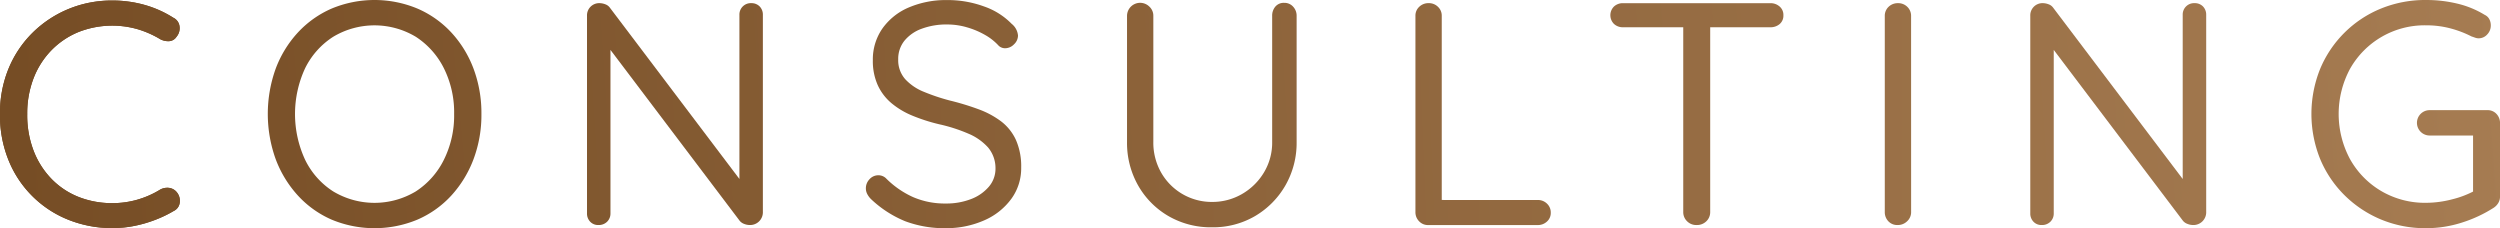
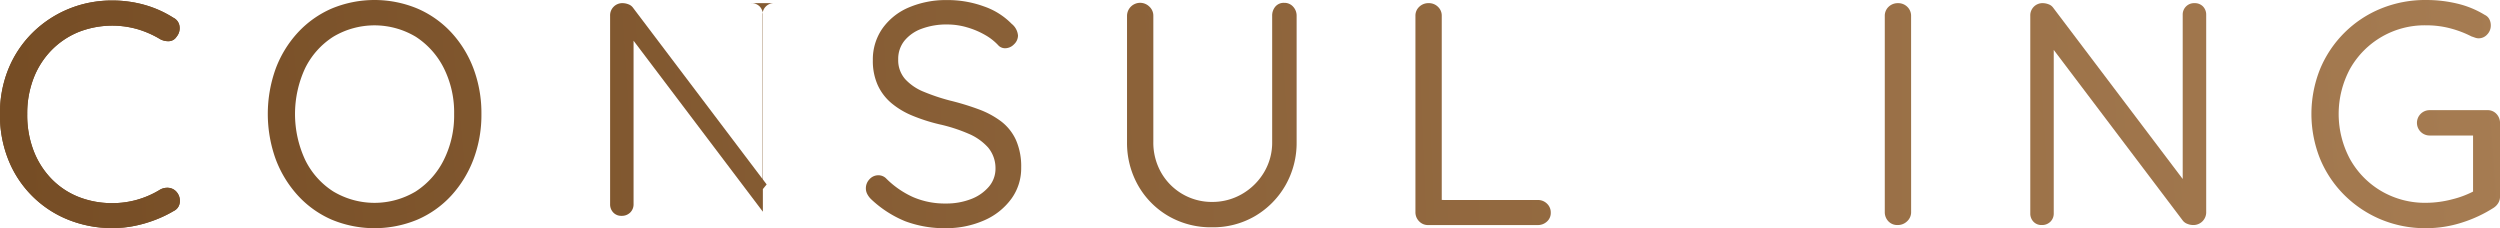
<svg xmlns="http://www.w3.org/2000/svg" xmlns:xlink="http://www.w3.org/1999/xlink" width="283.966" height="25.92" viewBox="0 0 283.966 25.92">
  <defs>
    <linearGradient id="linear-gradient" x1="13.837" y1="-0.626" x2="-0.253" y2="0.575" gradientUnits="objectBoundingBox">
      <stop offset="0" stop-color="#a67c52" />
      <stop offset="1" stop-color="#754c24" />
    </linearGradient>
    <linearGradient id="linear-gradient-2" x1="10.413" y1="-0.5" x2="-1.453" y2="0.697" xlink:href="#linear-gradient" />
    <linearGradient id="linear-gradient-3" x1="10.851" y1="-0.384" x2="-3.559" y2="0.847" xlink:href="#linear-gradient" />
    <linearGradient id="linear-gradient-4" x1="10.514" y1="-0.233" x2="-5.807" y2="0.964" xlink:href="#linear-gradient" />
    <linearGradient id="linear-gradient-5" x1="8.106" y1="-0.135" x2="-6.843" y2="1.082" xlink:href="#linear-gradient" />
    <linearGradient id="linear-gradient-6" x1="8.05" y1="0.004" x2="-10.679" y2="1.235" xlink:href="#linear-gradient" />
    <linearGradient id="linear-gradient-7" x1="5.181" y1="0.089" x2="-9.467" y2="1.32" xlink:href="#linear-gradient" />
    <linearGradient id="linear-gradient-8" x1="23.753" y1="0.203" x2="-72.604" y2="1.434" xlink:href="#linear-gradient" />
    <linearGradient id="linear-gradient-9" x1="2.739" y1="0.309" x2="-11.67" y2="1.54" xlink:href="#linear-gradient" />
    <linearGradient id="linear-gradient-10" x1="1.083" y1="0.458" x2="-12.358" y2="1.655" xlink:href="#linear-gradient" />
  </defs>
  <g id="Group_29" data-name="Group 29" transform="translate(-818.017 -3046.403)">
    <g id="Group_27" data-name="Group 27">
      <path id="Path_63" data-name="Path 63" d="M837.709,3048.419a1.249,1.249,0,0,1,.7.972,1.5,1.5,0,0,1-.342,1.188,1.069,1.069,0,0,1-.828.5,1.922,1.922,0,0,1-1.008-.216,11.179,11.179,0,0,0-2.556-1.135,10.458,10.458,0,0,0-6.768.325,9.146,9.146,0,0,0-3.06,2.07,9.411,9.411,0,0,0-2.016,3.168,11.056,11.056,0,0,0-.72,4.068,11.264,11.264,0,0,0,.756,4.248,9.446,9.446,0,0,0,2.07,3.186,8.836,8.836,0,0,0,3.06,2,10.321,10.321,0,0,0,3.8.684,10.144,10.144,0,0,0,2.844-.4,10.422,10.422,0,0,0,2.592-1.152,1.689,1.689,0,0,1,1.008-.18,1.352,1.352,0,0,1,.864.5,1.522,1.522,0,0,1,.324,1.206,1.2,1.2,0,0,1-.684.918,13.59,13.59,0,0,1-2.052.99,14.472,14.472,0,0,1-2.394.7,12.626,12.626,0,0,1-2.5.252,13.358,13.358,0,0,1-4.9-.9,12.164,12.164,0,0,1-6.858-6.678,13.536,13.536,0,0,1-1.026-5.382,13.29,13.29,0,0,1,.972-5.148,12.306,12.306,0,0,1,2.718-4.069,12.7,12.7,0,0,1,4.068-2.7,12.874,12.874,0,0,1,5.022-.972,13.4,13.4,0,0,1,3.654.5A12.287,12.287,0,0,1,837.709,3048.419Z" fill="url(#linear-gradient)" />
      <path id="Path_64" data-name="Path 64" d="M872.7,3059.363a14.291,14.291,0,0,1-.9,5.13,12.76,12.76,0,0,1-2.52,4.122,11.3,11.3,0,0,1-3.853,2.736,12.679,12.679,0,0,1-9.737,0,11.335,11.335,0,0,1-3.834-2.736,12.725,12.725,0,0,1-2.52-4.122,15.173,15.173,0,0,1,0-10.3,12.516,12.516,0,0,1,2.52-4.1,11.434,11.434,0,0,1,3.834-2.718,12.679,12.679,0,0,1,9.737,0,11.4,11.4,0,0,1,3.853,2.718,12.55,12.55,0,0,1,2.52,4.1A14.4,14.4,0,0,1,872.7,3059.363Zm-3.1,0a11.242,11.242,0,0,0-1.17-5.22,9.094,9.094,0,0,0-3.186-3.564,9.13,9.13,0,0,0-9.378,0,8.9,8.9,0,0,0-3.186,3.564,12.349,12.349,0,0,0,0,10.421,8.86,8.86,0,0,0,3.186,3.582,9.124,9.124,0,0,0,9.378,0,9.051,9.051,0,0,0,3.186-3.582A11.261,11.261,0,0,0,869.6,3059.363Z" fill="url(#linear-gradient-2)" />
-       <path id="Path_65" data-name="Path 65" d="M903.337,3046.763a1.28,1.28,0,0,1,.972.378,1.328,1.328,0,0,1,.36.954v22.356a1.447,1.447,0,0,1-1.476,1.512,1.777,1.777,0,0,1-.648-.126,1.2,1.2,0,0,1-.5-.342l-15.408-20.376.72-.432v19.944a1.293,1.293,0,0,1-.378.954,1.34,1.34,0,0,1-.99.378,1.231,1.231,0,0,1-.936-.378,1.324,1.324,0,0,1-.36-.954V3048.2a1.385,1.385,0,0,1,1.4-1.44,1.92,1.92,0,0,1,.666.126,1.1,1.1,0,0,1,.522.378l15.192,20.087-.468.577v-19.836a1.293,1.293,0,0,1,1.332-1.332Z" fill="url(#linear-gradient-3)" />
+       <path id="Path_65" data-name="Path 65" d="M903.337,3046.763a1.28,1.28,0,0,1,.972.378,1.328,1.328,0,0,1,.36.954v22.356l-15.408-20.376.72-.432v19.944a1.293,1.293,0,0,1-.378.954,1.34,1.34,0,0,1-.99.378,1.231,1.231,0,0,1-.936-.378,1.324,1.324,0,0,1-.36-.954V3048.2a1.385,1.385,0,0,1,1.4-1.44,1.92,1.92,0,0,1,.666.126,1.1,1.1,0,0,1,.522.378l15.192,20.087-.468.577v-19.836a1.293,1.293,0,0,1,1.332-1.332Z" fill="url(#linear-gradient-3)" />
      <path id="Path_66" data-name="Path 66" d="M925.512,3072.323a12.746,12.746,0,0,1-4.68-.792,12.513,12.513,0,0,1-3.888-2.52,2.3,2.3,0,0,1-.414-.558,1.4,1.4,0,0,1-.162-.666,1.475,1.475,0,0,1,.414-1.026,1.338,1.338,0,0,1,1.026-.45,1.241,1.241,0,0,1,.9.4,10.289,10.289,0,0,0,3.042,2.088,9.079,9.079,0,0,0,3.69.72,7.725,7.725,0,0,0,2.862-.5,4.968,4.968,0,0,0,2.034-1.405,3.144,3.144,0,0,0,.756-2.087,3.651,3.651,0,0,0-.846-2.376,6.242,6.242,0,0,0-2.232-1.566,18.343,18.343,0,0,0-3.294-1.062,20.105,20.105,0,0,1-3.042-.972,9.136,9.136,0,0,1-2.394-1.422,5.846,5.846,0,0,1-1.566-2.052,6.673,6.673,0,0,1-.558-2.826,6.134,6.134,0,0,1,1.08-3.6,7.007,7.007,0,0,1,2.988-2.394,10.757,10.757,0,0,1,4.392-.846,12,12,0,0,1,4.158.72,8.064,8.064,0,0,1,3.15,1.98,1.911,1.911,0,0,1,.72,1.332,1.377,1.377,0,0,1-.45.99,1.409,1.409,0,0,1-1.026.45,1.058,1.058,0,0,1-.72-.288,6.233,6.233,0,0,0-1.548-1.224,9.244,9.244,0,0,0-2.052-.864,7.969,7.969,0,0,0-2.232-.324,8.072,8.072,0,0,0-2.916.486,4.513,4.513,0,0,0-1.962,1.368,3.278,3.278,0,0,0-.7,2.106,3.24,3.24,0,0,0,.792,2.25,5.808,5.808,0,0,0,2.124,1.44,22.781,22.781,0,0,0,2.952.989,29.38,29.38,0,0,1,3.258.991,9.943,9.943,0,0,1,2.574,1.385,5.572,5.572,0,0,1,1.674,2.107,7.451,7.451,0,0,1,.594,3.15,5.881,5.881,0,0,1-1.116,3.528,7.512,7.512,0,0,1-3.042,2.43A10.694,10.694,0,0,1,925.512,3072.323Z" fill="url(#linear-gradient-4)" />
      <path id="Path_67" data-name="Path 67" d="M963.888,3046.727a1.308,1.308,0,0,1,1.008.432,1.49,1.49,0,0,1,.4,1.044V3062.5a9.69,9.69,0,0,1-1.278,4.968,9.544,9.544,0,0,1-3.438,3.474,9.431,9.431,0,0,1-4.9,1.278,9.594,9.594,0,0,1-4.95-1.278,9.363,9.363,0,0,1-3.438-3.474,9.8,9.8,0,0,1-1.26-4.968V3048.2a1.489,1.489,0,0,1,2.538-1.044,1.394,1.394,0,0,1,.45,1.044V3062.5a6.883,6.883,0,0,0,.9,3.527,6.61,6.61,0,0,0,5.76,3.313,6.717,6.717,0,0,0,3.384-.882,6.943,6.943,0,0,0,2.5-2.431,6.58,6.58,0,0,0,.954-3.527V3048.2a1.572,1.572,0,0,1,.36-1.044A1.24,1.24,0,0,1,963.888,3046.727Z" fill="url(#linear-gradient-5)" />
      <path id="Path_68" data-name="Path 68" d="M992.688,3069.119a1.456,1.456,0,0,1,1.044.414,1.363,1.363,0,0,1,.431,1.026,1.3,1.3,0,0,1-.431,1.007,1.488,1.488,0,0,1-1.044.4H980.232a1.364,1.364,0,0,1-1.027-.432,1.453,1.453,0,0,1-.414-1.044V3048.2a1.363,1.363,0,0,1,.432-1.026,1.5,1.5,0,0,1,1.08-.414,1.454,1.454,0,0,1,1.044.414,1.364,1.364,0,0,1,.433,1.026v21.564l-.721-.648Z" fill="url(#linear-gradient-6)" />
-       <path id="Path_69" data-name="Path 69" d="M1002.371,3049.5a1.465,1.465,0,0,1-1.026-.378,1.393,1.393,0,0,1,0-1.98,1.464,1.464,0,0,1,1.026-.378h16.741a1.534,1.534,0,0,1,1.044.378,1.251,1.251,0,0,1,.431.99,1.239,1.239,0,0,1-.431,1.008,1.581,1.581,0,0,1-1.044.36Zm8.353,22.464a1.463,1.463,0,0,1-1.08-.432,1.422,1.422,0,0,1-.433-1.044v-22.248h3.061v22.248a1.422,1.422,0,0,1-.433,1.044A1.509,1.509,0,0,1,1010.724,3071.963Z" fill="url(#linear-gradient-7)" />
      <path id="Path_70" data-name="Path 70" d="M1035.095,3070.487a1.393,1.393,0,0,1-.45,1.044,1.486,1.486,0,0,1-1.063.432,1.39,1.39,0,0,1-1.079-.432,1.488,1.488,0,0,1-.4-1.044v-22.248a1.405,1.405,0,0,1,.431-1.062,1.5,1.5,0,0,1,1.08-.414,1.452,1.452,0,0,1,1.044.414,1.407,1.407,0,0,1,.433,1.062Z" fill="url(#linear-gradient-8)" />
      <path id="Path_71" data-name="Path 71" d="M1067.279,3046.763a1.277,1.277,0,0,1,.971.378,1.328,1.328,0,0,1,.361.954v22.356a1.448,1.448,0,0,1-1.477,1.512,1.767,1.767,0,0,1-.647-.126,1.208,1.208,0,0,1-.505-.342l-15.408-20.376.72-.432v19.944a1.293,1.293,0,0,1-.378.954,1.339,1.339,0,0,1-.99.378,1.234,1.234,0,0,1-.936-.378,1.328,1.328,0,0,1-.36-.954V3048.2a1.385,1.385,0,0,1,1.4-1.44,1.92,1.92,0,0,1,.666.126,1.091,1.091,0,0,1,.522.378l15.192,20.087-.467.577v-19.836a1.291,1.291,0,0,1,1.332-1.332Z" fill="url(#linear-gradient-9)" />
      <path id="Path_72" data-name="Path 72" d="M1093.595,3072.323a13.113,13.113,0,0,1-5.13-.99,12.968,12.968,0,0,1-4.141-2.754,12.6,12.6,0,0,1-2.771-4.122,13.7,13.7,0,0,1,0-10.225,12.653,12.653,0,0,1,6.912-6.857,13.324,13.324,0,0,1,5.13-.972,15.081,15.081,0,0,1,3.546.413,10.72,10.72,0,0,1,3.113,1.279,1.129,1.129,0,0,1,.523.5,1.5,1.5,0,0,1,.162.684,1.458,1.458,0,0,1-.414,1.044,1.287,1.287,0,0,1-.954.432,1.205,1.205,0,0,1-.415-.072q-.2-.072-.414-.144a11.843,11.843,0,0,0-2.412-.918,10.673,10.673,0,0,0-2.735-.342,9.721,9.721,0,0,0-8.641,4.932,10.836,10.836,0,0,0,0,10.278,9.672,9.672,0,0,0,3.546,3.618,9.81,9.81,0,0,0,5.095,1.332,11.805,11.805,0,0,0,2.97-.4,10.812,10.812,0,0,0,2.61-1.008l-.252.864v-7.6l.575.5h-5.508a1.44,1.44,0,1,1,0-2.88h6.552a1.346,1.346,0,0,1,1.044.432,1.487,1.487,0,0,1,.4,1.044v8.316a1.422,1.422,0,0,1-.2.756,1.71,1.71,0,0,1-.521.54,15.1,15.1,0,0,1-3.582,1.674A13.324,13.324,0,0,1,1093.595,3072.323Z" fill="url(#linear-gradient-10)" />
    </g>
    <g id="Group_28" data-name="Group 28" style="mix-blend-mode: soft-light;isolation: isolate">
      <path id="Path_73" data-name="Path 73" d="M837.709,3048.419a1.249,1.249,0,0,1,.7.972,1.5,1.5,0,0,1-.342,1.188,1.069,1.069,0,0,1-.828.5,1.922,1.922,0,0,1-1.008-.216,11.179,11.179,0,0,0-2.556-1.135,10.458,10.458,0,0,0-6.768.325,9.146,9.146,0,0,0-3.06,2.07,9.411,9.411,0,0,0-2.016,3.168,11.056,11.056,0,0,0-.72,4.068,11.264,11.264,0,0,0,.756,4.248,9.446,9.446,0,0,0,2.07,3.186,8.836,8.836,0,0,0,3.06,2,10.321,10.321,0,0,0,3.8.684,10.144,10.144,0,0,0,2.844-.4,10.422,10.422,0,0,0,2.592-1.152,1.689,1.689,0,0,1,1.008-.18,1.352,1.352,0,0,1,.864.5,1.522,1.522,0,0,1,.324,1.206,1.2,1.2,0,0,1-.684.918,13.59,13.59,0,0,1-2.052.99,14.472,14.472,0,0,1-2.394.7,12.626,12.626,0,0,1-2.5.252,13.358,13.358,0,0,1-4.9-.9,12.164,12.164,0,0,1-6.858-6.678,13.536,13.536,0,0,1-1.026-5.382,13.29,13.29,0,0,1,.972-5.148,12.306,12.306,0,0,1,2.718-4.069,12.7,12.7,0,0,1,4.068-2.7,12.874,12.874,0,0,1,5.022-.972,13.4,13.4,0,0,1,3.654.5A12.287,12.287,0,0,1,837.709,3048.419Z" fill="url(#linear-gradient)" />
      <path id="Path_74" data-name="Path 74" d="M872.7,3059.363a14.291,14.291,0,0,1-.9,5.13,12.76,12.76,0,0,1-2.52,4.122,11.3,11.3,0,0,1-3.853,2.736,12.679,12.679,0,0,1-9.737,0,11.335,11.335,0,0,1-3.834-2.736,12.725,12.725,0,0,1-2.52-4.122,15.173,15.173,0,0,1,0-10.3,12.516,12.516,0,0,1,2.52-4.1,11.434,11.434,0,0,1,3.834-2.718,12.679,12.679,0,0,1,9.737,0,11.4,11.4,0,0,1,3.853,2.718,12.55,12.55,0,0,1,2.52,4.1A14.4,14.4,0,0,1,872.7,3059.363Zm-3.1,0a11.242,11.242,0,0,0-1.17-5.22,9.094,9.094,0,0,0-3.186-3.564,9.13,9.13,0,0,0-9.378,0,8.9,8.9,0,0,0-3.186,3.564,12.349,12.349,0,0,0,0,10.421,8.86,8.86,0,0,0,3.186,3.582,9.124,9.124,0,0,0,9.378,0,9.051,9.051,0,0,0,3.186-3.582A11.261,11.261,0,0,0,869.6,3059.363Z" fill="url(#linear-gradient-2)" />
      <path id="Path_75" data-name="Path 75" d="M903.337,3046.763a1.28,1.28,0,0,1,.972.378,1.328,1.328,0,0,1,.36.954v22.356a1.447,1.447,0,0,1-1.476,1.512,1.777,1.777,0,0,1-.648-.126,1.2,1.2,0,0,1-.5-.342l-15.408-20.376.72-.432v19.944a1.293,1.293,0,0,1-.378.954,1.34,1.34,0,0,1-.99.378,1.231,1.231,0,0,1-.936-.378,1.324,1.324,0,0,1-.36-.954V3048.2a1.385,1.385,0,0,1,1.4-1.44,1.92,1.92,0,0,1,.666.126,1.1,1.1,0,0,1,.522.378l15.192,20.087-.468.577v-19.836a1.293,1.293,0,0,1,1.332-1.332Z" fill="url(#linear-gradient-3)" />
      <path id="Path_76" data-name="Path 76" d="M925.512,3072.323a12.746,12.746,0,0,1-4.68-.792,12.513,12.513,0,0,1-3.888-2.52,2.3,2.3,0,0,1-.414-.558,1.4,1.4,0,0,1-.162-.666,1.475,1.475,0,0,1,.414-1.026,1.338,1.338,0,0,1,1.026-.45,1.241,1.241,0,0,1,.9.4,10.289,10.289,0,0,0,3.042,2.088,9.079,9.079,0,0,0,3.69.72,7.725,7.725,0,0,0,2.862-.5,4.968,4.968,0,0,0,2.034-1.405,3.144,3.144,0,0,0,.756-2.087,3.651,3.651,0,0,0-.846-2.376,6.242,6.242,0,0,0-2.232-1.566,18.343,18.343,0,0,0-3.294-1.062,20.105,20.105,0,0,1-3.042-.972,9.136,9.136,0,0,1-2.394-1.422,5.846,5.846,0,0,1-1.566-2.052,6.673,6.673,0,0,1-.558-2.826,6.134,6.134,0,0,1,1.08-3.6,7.007,7.007,0,0,1,2.988-2.394,10.757,10.757,0,0,1,4.392-.846,12,12,0,0,1,4.158.72,8.064,8.064,0,0,1,3.15,1.98,1.911,1.911,0,0,1,.72,1.332,1.377,1.377,0,0,1-.45.99,1.409,1.409,0,0,1-1.026.45,1.058,1.058,0,0,1-.72-.288,6.233,6.233,0,0,0-1.548-1.224,9.244,9.244,0,0,0-2.052-.864,7.969,7.969,0,0,0-2.232-.324,8.072,8.072,0,0,0-2.916.486,4.513,4.513,0,0,0-1.962,1.368,3.278,3.278,0,0,0-.7,2.106,3.24,3.24,0,0,0,.792,2.25,5.808,5.808,0,0,0,2.124,1.44,22.781,22.781,0,0,0,2.952.989,29.38,29.38,0,0,1,3.258.991,9.943,9.943,0,0,1,2.574,1.385,5.572,5.572,0,0,1,1.674,2.107,7.451,7.451,0,0,1,.594,3.15,5.881,5.881,0,0,1-1.116,3.528,7.512,7.512,0,0,1-3.042,2.43A10.694,10.694,0,0,1,925.512,3072.323Z" fill="url(#linear-gradient-4)" />
-       <path id="Path_77" data-name="Path 77" d="M963.888,3046.727a1.308,1.308,0,0,1,1.008.432,1.49,1.49,0,0,1,.4,1.044V3062.5a9.69,9.69,0,0,1-1.278,4.968,9.544,9.544,0,0,1-3.438,3.474,9.431,9.431,0,0,1-4.9,1.278,9.594,9.594,0,0,1-4.95-1.278,9.363,9.363,0,0,1-3.438-3.474,9.8,9.8,0,0,1-1.26-4.968V3048.2a1.489,1.489,0,0,1,2.538-1.044,1.394,1.394,0,0,1,.45,1.044V3062.5a6.883,6.883,0,0,0,.9,3.527,6.61,6.61,0,0,0,5.76,3.313,6.717,6.717,0,0,0,3.384-.882,6.943,6.943,0,0,0,2.5-2.431,6.58,6.58,0,0,0,.954-3.527V3048.2a1.572,1.572,0,0,1,.36-1.044A1.24,1.24,0,0,1,963.888,3046.727Z" fill="url(#linear-gradient-5)" />
      <path id="Path_78" data-name="Path 78" d="M992.688,3069.119a1.456,1.456,0,0,1,1.044.414,1.363,1.363,0,0,1,.431,1.026,1.3,1.3,0,0,1-.431,1.007,1.488,1.488,0,0,1-1.044.4H980.232a1.364,1.364,0,0,1-1.027-.432,1.453,1.453,0,0,1-.414-1.044V3048.2a1.363,1.363,0,0,1,.432-1.026,1.5,1.5,0,0,1,1.08-.414,1.454,1.454,0,0,1,1.044.414,1.364,1.364,0,0,1,.433,1.026v21.564l-.721-.648Z" fill="url(#linear-gradient-6)" />
-       <path id="Path_79" data-name="Path 79" d="M1002.371,3049.5a1.465,1.465,0,0,1-1.026-.378,1.393,1.393,0,0,1,0-1.98,1.464,1.464,0,0,1,1.026-.378h16.741a1.534,1.534,0,0,1,1.044.378,1.251,1.251,0,0,1,.431.99,1.239,1.239,0,0,1-.431,1.008,1.581,1.581,0,0,1-1.044.36Zm8.353,22.464a1.463,1.463,0,0,1-1.08-.432,1.422,1.422,0,0,1-.433-1.044v-22.248h3.061v22.248a1.422,1.422,0,0,1-.433,1.044A1.509,1.509,0,0,1,1010.724,3071.963Z" fill="url(#linear-gradient-7)" />
      <path id="Path_80" data-name="Path 80" d="M1035.095,3070.487a1.393,1.393,0,0,1-.45,1.044,1.486,1.486,0,0,1-1.063.432,1.39,1.39,0,0,1-1.079-.432,1.488,1.488,0,0,1-.4-1.044v-22.248a1.405,1.405,0,0,1,.431-1.062,1.5,1.5,0,0,1,1.08-.414,1.452,1.452,0,0,1,1.044.414,1.407,1.407,0,0,1,.433,1.062Z" fill="url(#linear-gradient-8)" />
      <path id="Path_81" data-name="Path 81" d="M1067.279,3046.763a1.277,1.277,0,0,1,.971.378,1.328,1.328,0,0,1,.361.954v22.356a1.448,1.448,0,0,1-1.477,1.512,1.767,1.767,0,0,1-.647-.126,1.208,1.208,0,0,1-.505-.342l-15.408-20.376.72-.432v19.944a1.293,1.293,0,0,1-.378.954,1.339,1.339,0,0,1-.99.378,1.234,1.234,0,0,1-.936-.378,1.328,1.328,0,0,1-.36-.954V3048.2a1.385,1.385,0,0,1,1.4-1.44,1.92,1.92,0,0,1,.666.126,1.091,1.091,0,0,1,.522.378l15.192,20.087-.467.577v-19.836a1.291,1.291,0,0,1,1.332-1.332Z" fill="url(#linear-gradient-9)" />
      <path id="Path_82" data-name="Path 82" d="M1093.595,3072.323a13.113,13.113,0,0,1-5.13-.99,12.968,12.968,0,0,1-4.141-2.754,12.6,12.6,0,0,1-2.771-4.122,13.7,13.7,0,0,1,0-10.225,12.653,12.653,0,0,1,6.912-6.857,13.324,13.324,0,0,1,5.13-.972,15.081,15.081,0,0,1,3.546.413,10.72,10.72,0,0,1,3.113,1.279,1.129,1.129,0,0,1,.523.5,1.5,1.5,0,0,1,.162.684,1.458,1.458,0,0,1-.414,1.044,1.287,1.287,0,0,1-.954.432,1.205,1.205,0,0,1-.415-.072q-.2-.072-.414-.144a11.843,11.843,0,0,0-2.412-.918,10.673,10.673,0,0,0-2.735-.342,9.721,9.721,0,0,0-8.641,4.932,10.836,10.836,0,0,0,0,10.278,9.672,9.672,0,0,0,3.546,3.618,9.81,9.81,0,0,0,5.095,1.332,11.805,11.805,0,0,0,2.97-.4,10.812,10.812,0,0,0,2.61-1.008l-.252.864v-7.6l.575.5h-5.508a1.44,1.44,0,1,1,0-2.88h6.552a1.346,1.346,0,0,1,1.044.432,1.487,1.487,0,0,1,.4,1.044v8.316a1.422,1.422,0,0,1-.2.756,1.71,1.71,0,0,1-.521.54,15.1,15.1,0,0,1-3.582,1.674A13.324,13.324,0,0,1,1093.595,3072.323Z" fill="url(#linear-gradient-10)" />
    </g>
  </g>
</svg>